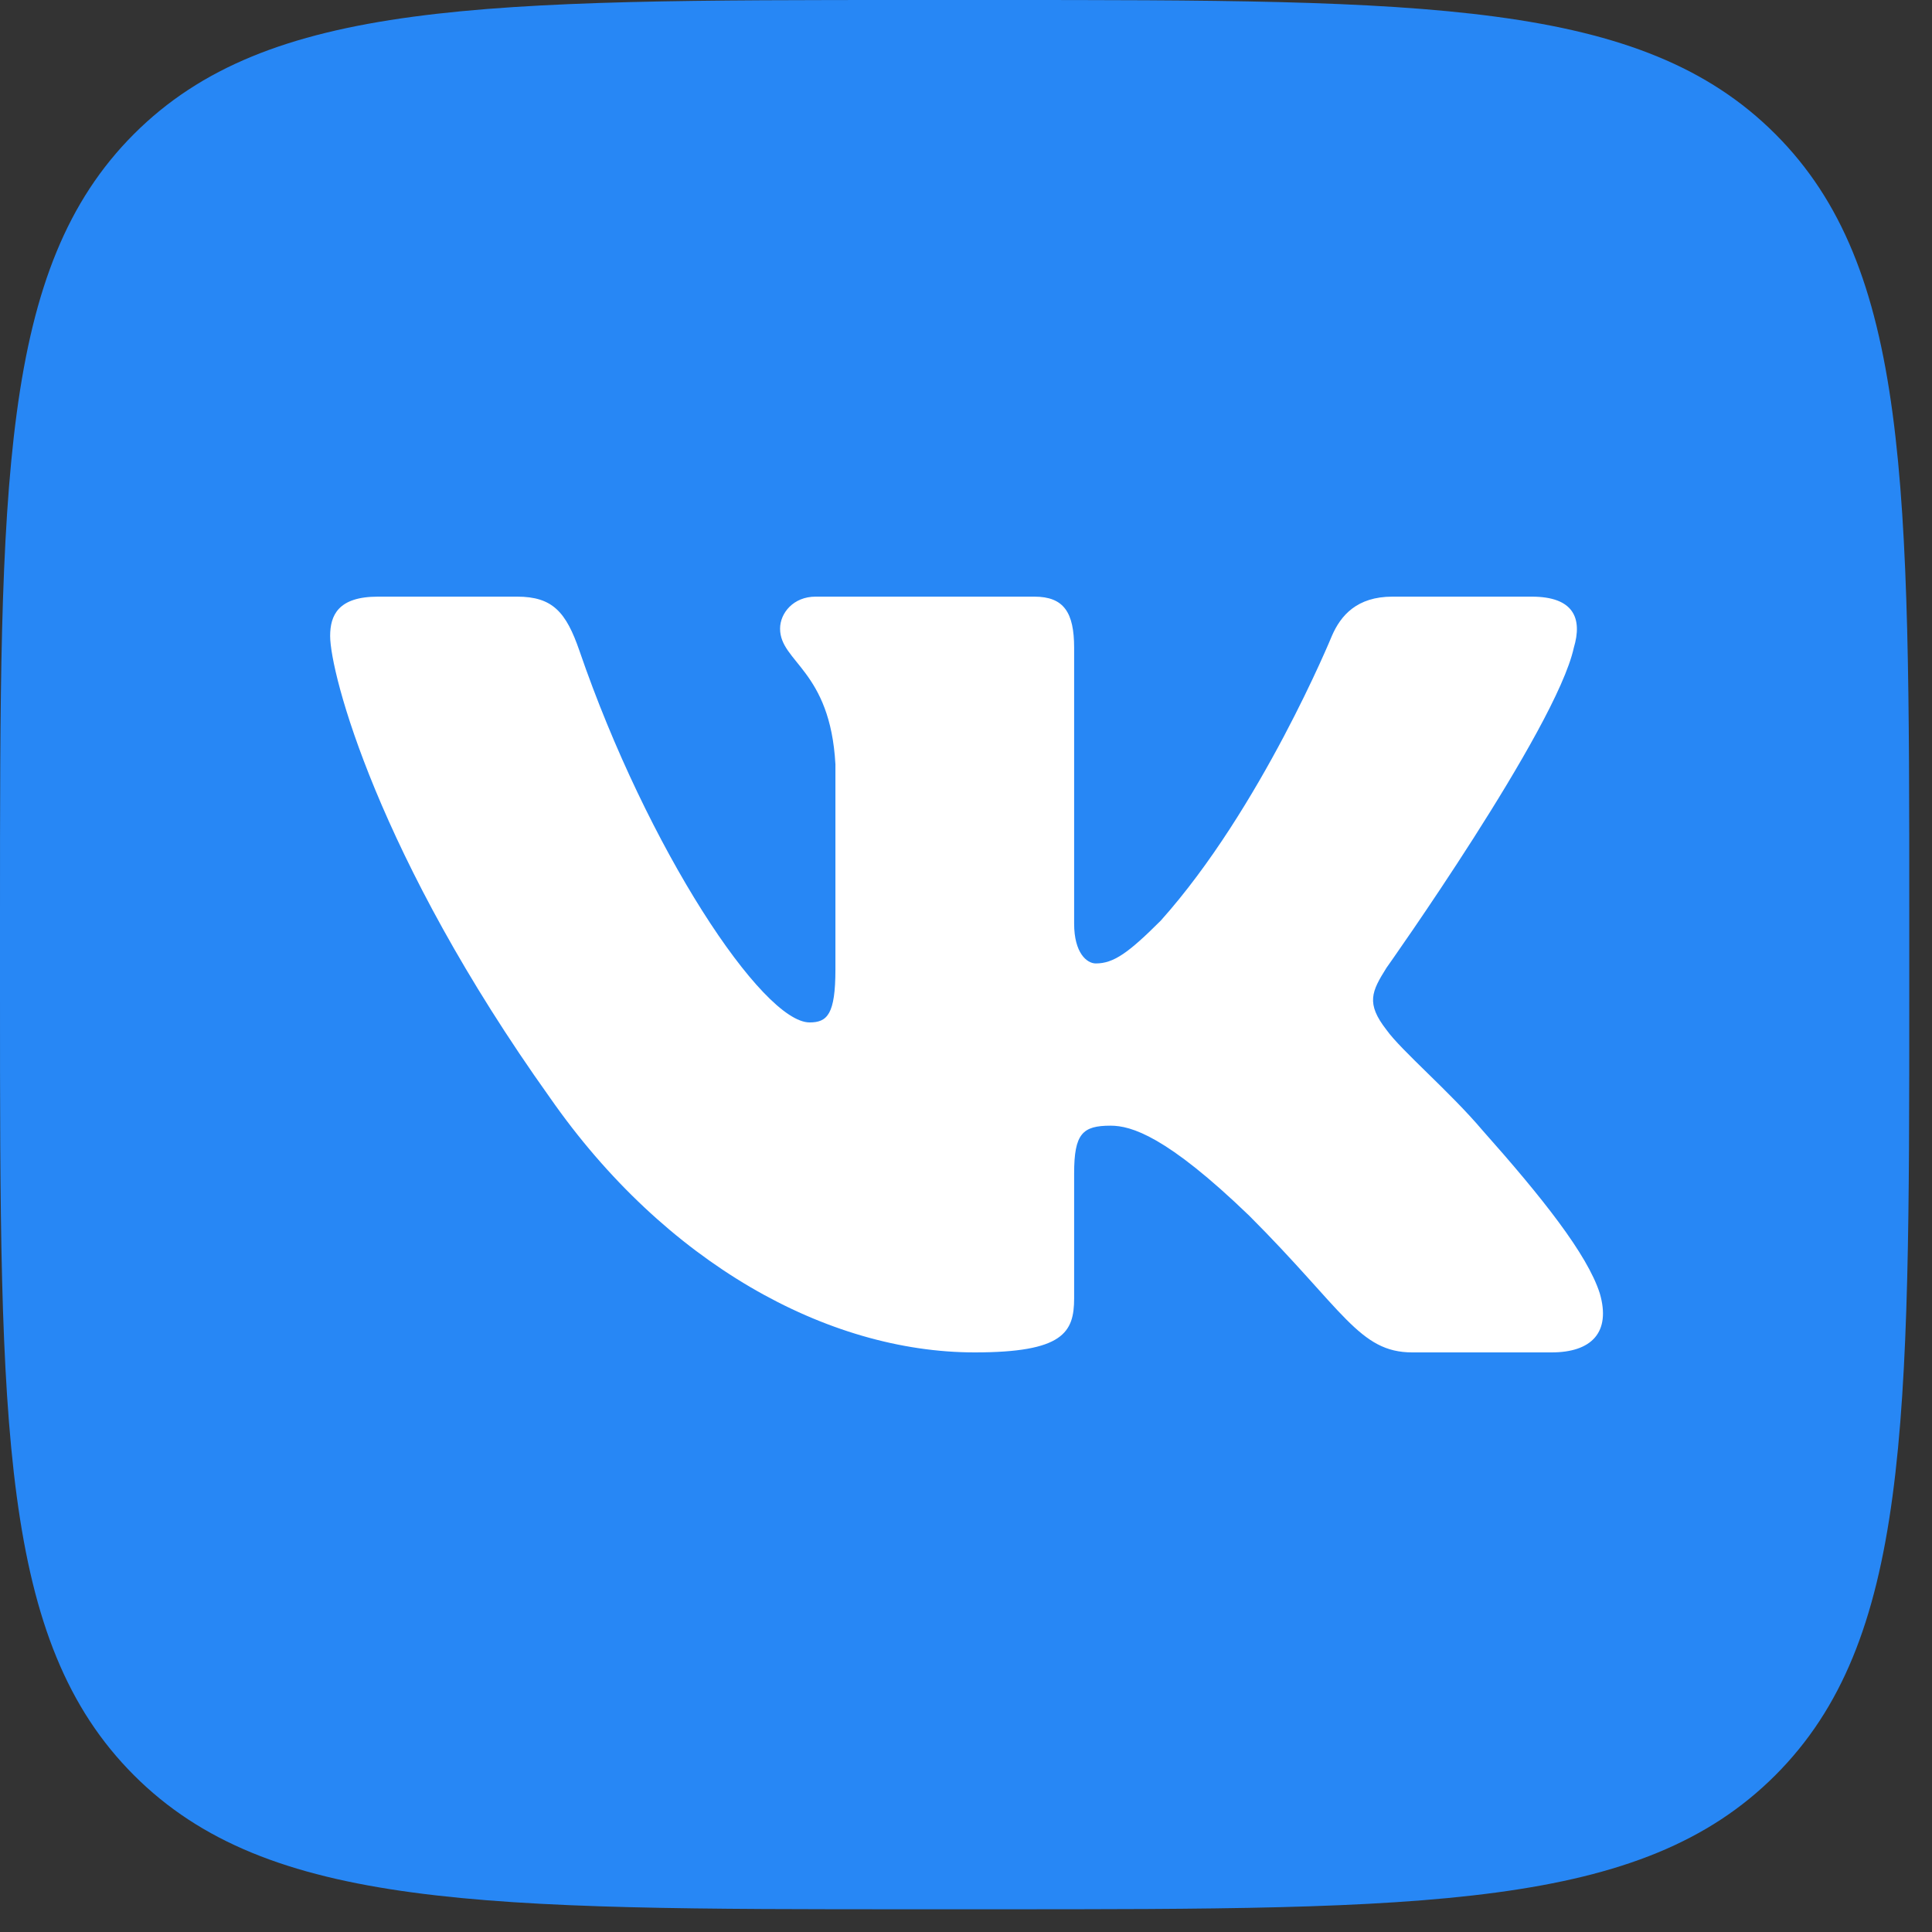
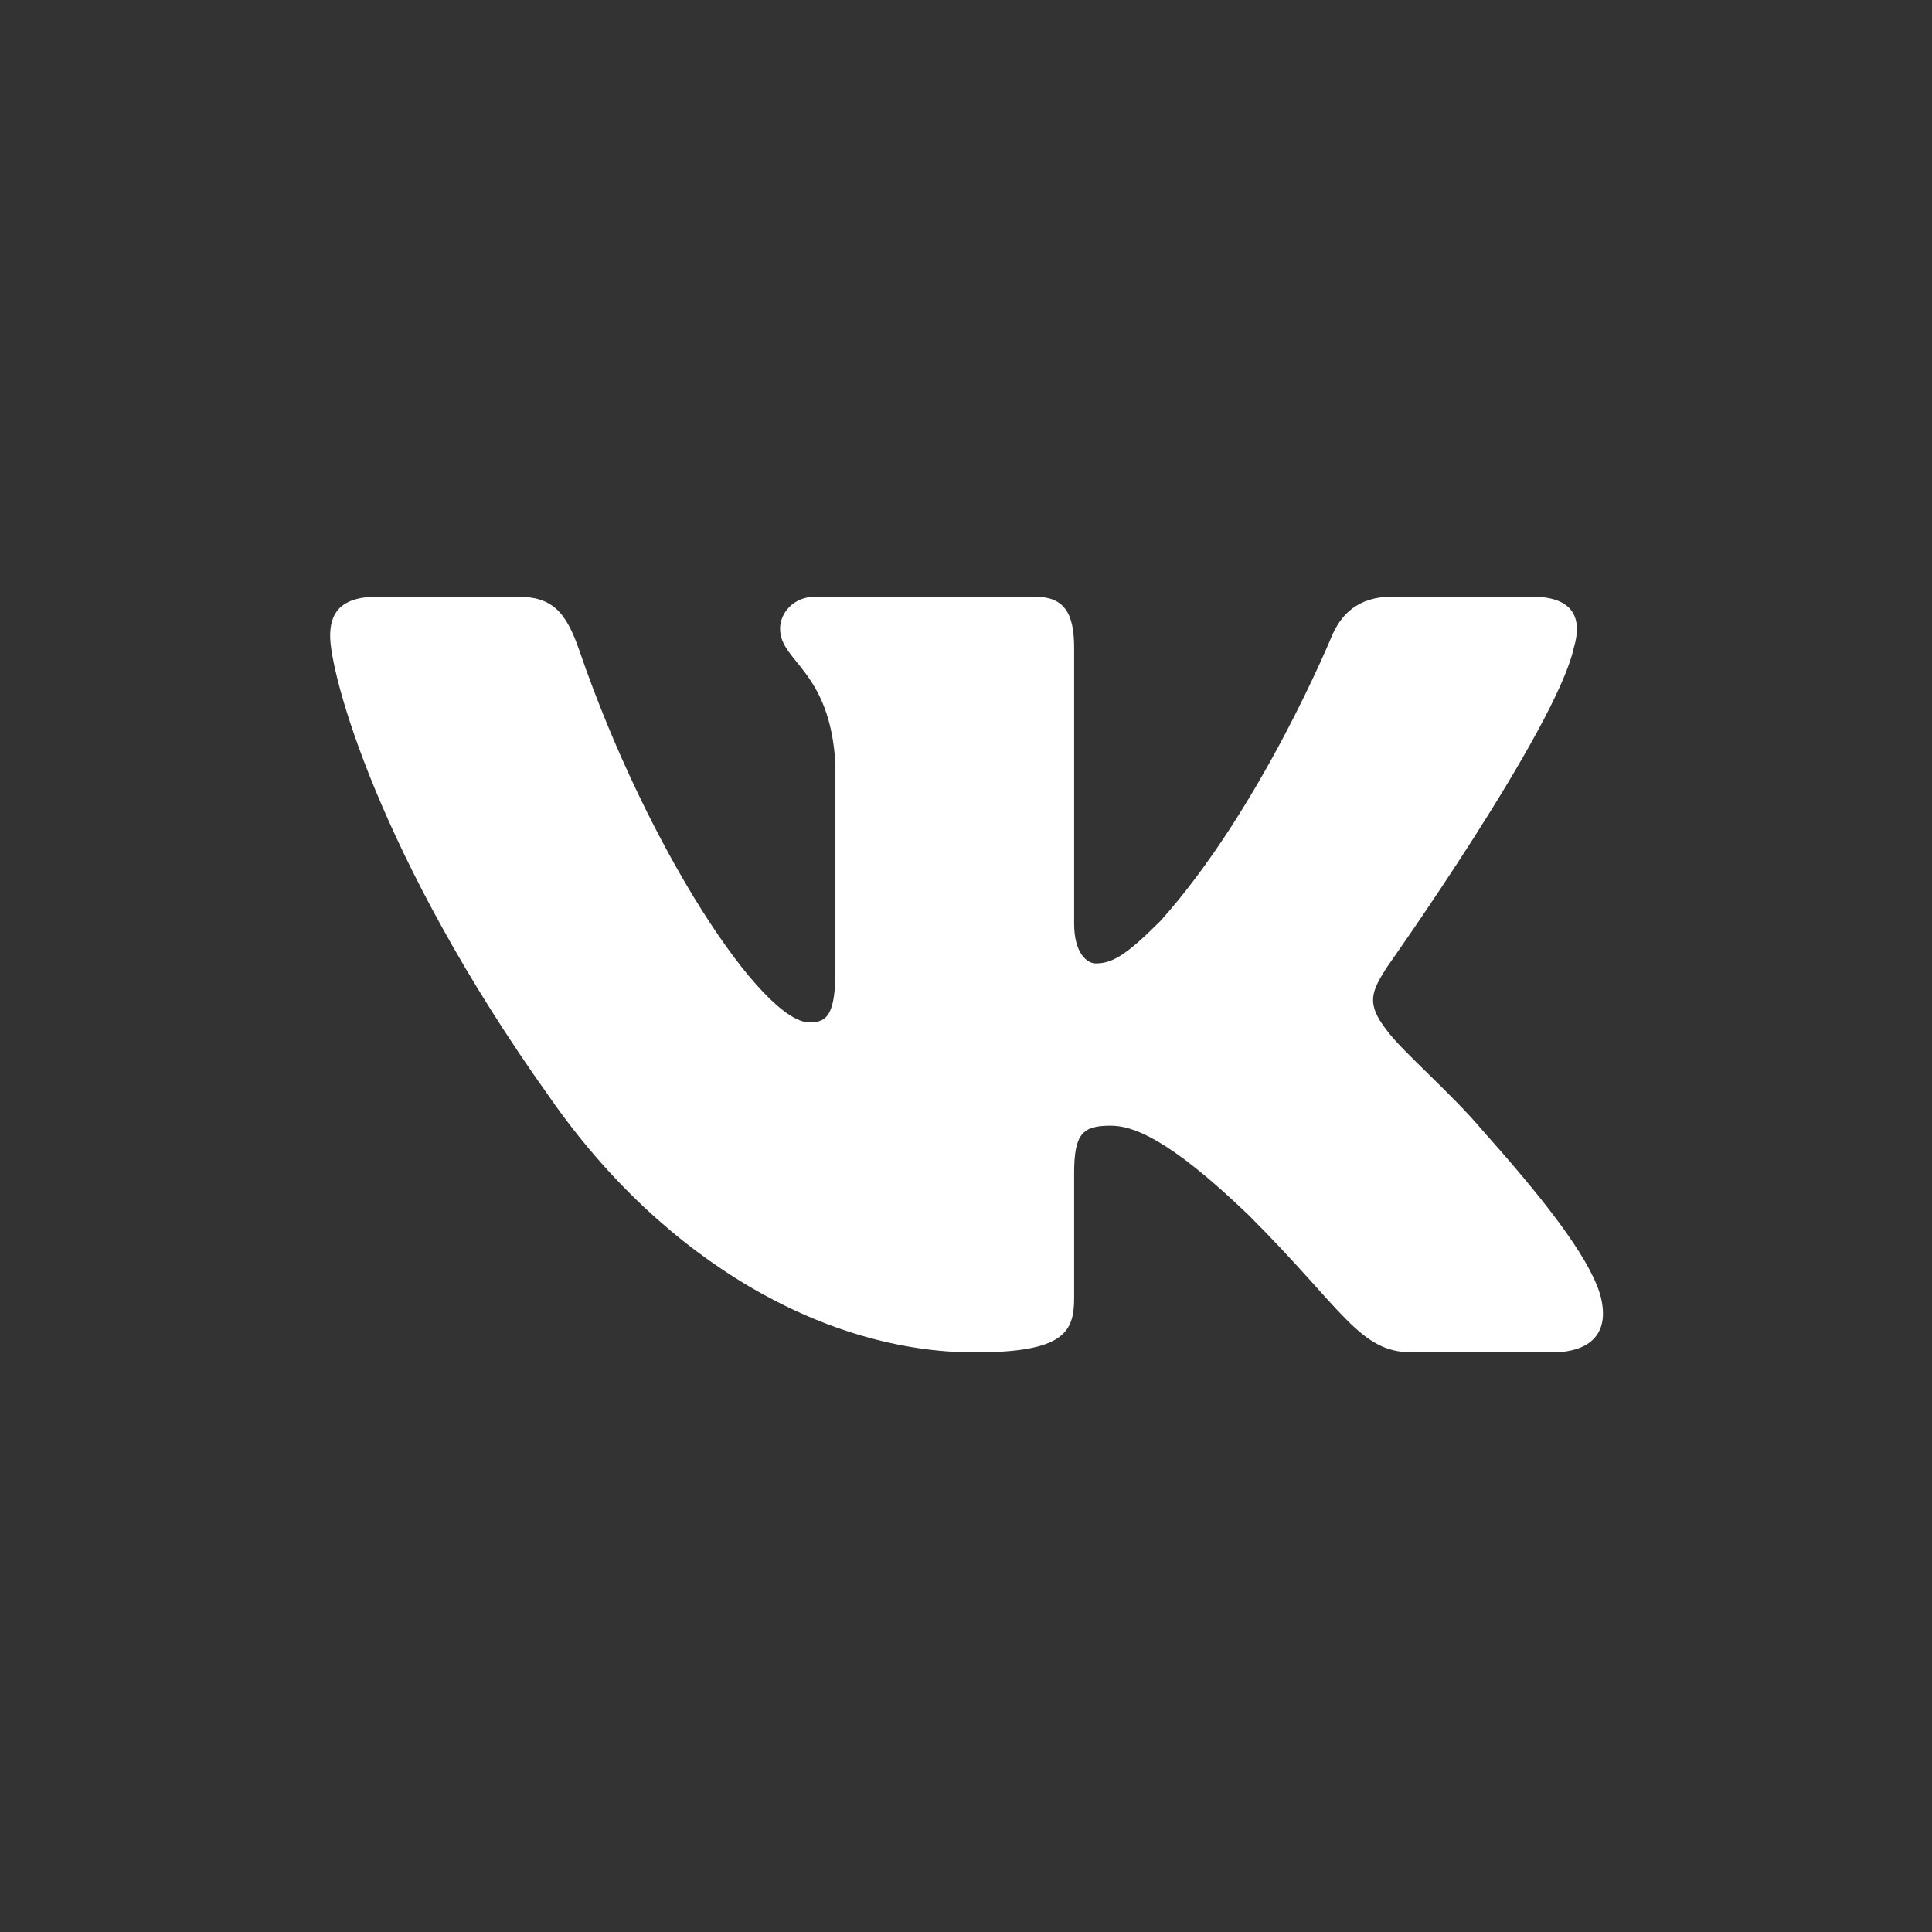
<svg xmlns="http://www.w3.org/2000/svg" width="34" height="34" viewBox="0 0 34 34" fill="none">
  <rect x="0" y="0" width="34" height="34" fill="#333333" stroke="none" />
-   <path d="M0 16.1C0 8.51 0 4.716 2.358 2.358C4.716 0 8.51 0 16.1 0H17.5C25.09 0 28.884 0 31.242 2.358C33.6 4.716 33.6 8.51 33.6 16.1V17.5C33.6 25.09 33.6 28.884 31.242 31.242C28.884 33.6 25.09 33.6 17.5 33.6H16.1C8.51 33.6 4.716 33.6 2.358 31.242C0 28.884 0 25.09 0 17.5V16.1Z" fill="#2787F5" />
  <path fill-rule="evenodd" clip-rule="evenodd" d="M9.101 10.5H6.65C5.95 10.5 5.81 10.83 5.81 11.193C5.81 11.842 6.641 15.06 9.678 19.317C11.703 22.224 14.556 23.8 17.153 23.8C18.71 23.8 18.903 23.45 18.903 22.847V20.65C18.903 19.95 19.051 19.81 19.544 19.81C19.907 19.81 20.53 19.992 21.984 21.394C23.646 23.055 23.92 23.8 24.854 23.8H27.305C28.005 23.8 28.355 23.45 28.153 22.759C27.932 22.071 27.139 21.072 26.086 19.888C25.515 19.213 24.658 18.487 24.399 18.123C24.035 17.656 24.139 17.448 24.399 17.033C24.399 17.033 27.384 12.828 27.696 11.401C27.852 10.882 27.696 10.5 26.955 10.5H24.504C23.881 10.5 23.594 10.83 23.438 11.193C23.438 11.193 22.192 14.23 20.427 16.202C19.855 16.773 19.596 16.955 19.284 16.955C19.128 16.955 18.903 16.773 18.903 16.254V11.401C18.903 10.778 18.722 10.5 18.203 10.5H14.352C13.963 10.5 13.728 10.789 13.728 11.063C13.728 11.654 14.611 11.79 14.702 13.451V17.059C14.702 17.85 14.559 17.993 14.248 17.993C13.417 17.993 11.396 14.943 10.197 11.452C9.963 10.774 9.727 10.5 9.101 10.5Z" fill="white" />
</svg>